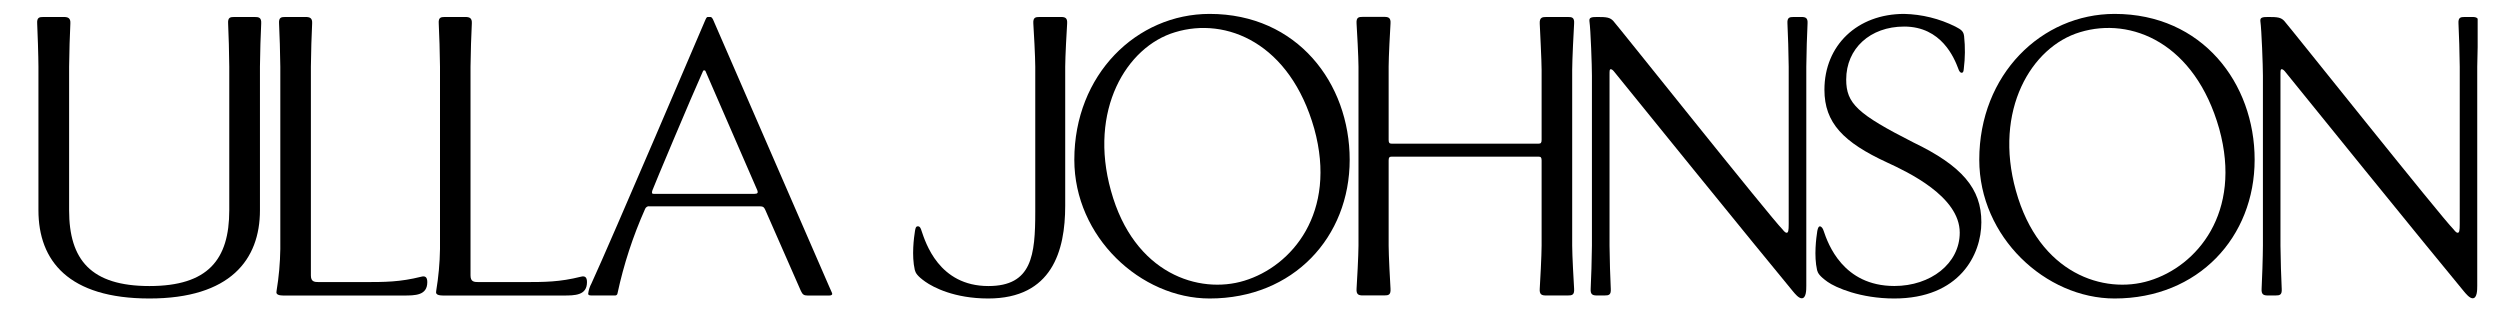
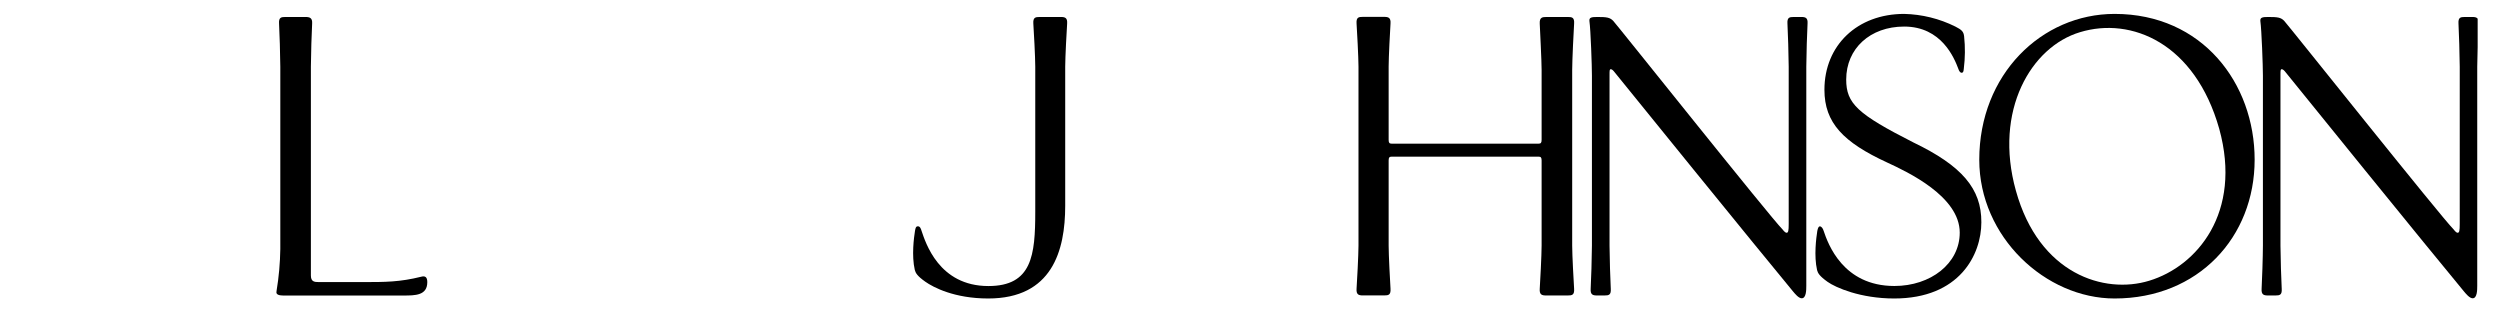
<svg xmlns="http://www.w3.org/2000/svg" width="48" height="6" viewBox="0 0 48 6" fill="none">
  <g clip-path="url(#clip0_135_5559)">
    <path d="M18.973 5.731C20.201 5.731 20.452 4.812 20.452 3.953V1.281C20.452 1.104 20.481 0.566 20.489 0.454C20.497 0.341 20.449 0.326 20.368 0.326H19.961C19.881 0.326 19.832 0.334 19.84 0.454C19.849 0.574 19.877 1.104 19.877 1.281V4.064C19.877 4.902 19.814 5.492 18.977 5.492C18.025 5.492 17.77 4.656 17.692 4.427C17.681 4.39 17.664 4.345 17.625 4.345C17.586 4.345 17.578 4.374 17.568 4.432C17.547 4.562 17.501 4.907 17.564 5.183C17.579 5.241 17.611 5.299 17.765 5.408C17.919 5.517 18.325 5.731 18.973 5.731Z" fill="black" />
    <path d="M30.223 0.454C30.231 0.334 30.182 0.326 30.102 0.326H29.692C29.611 0.326 29.557 0.334 29.563 0.454C29.568 0.573 29.599 1.166 29.599 1.342V2.686C29.599 2.742 29.583 2.758 29.543 2.758H26.718C26.677 2.758 26.662 2.742 26.662 2.686V1.279C26.662 1.103 26.69 0.565 26.698 0.452C26.706 0.34 26.657 0.324 26.577 0.324H26.166C26.086 0.324 26.038 0.332 26.046 0.452C26.054 0.572 26.083 1.103 26.083 1.279V4.716C26.083 4.893 26.054 5.43 26.046 5.543C26.038 5.656 26.086 5.672 26.166 5.672H26.577C26.657 5.672 26.706 5.664 26.698 5.543C26.69 5.422 26.662 4.893 26.662 4.716V3.08C26.662 3.024 26.677 3.008 26.718 3.008H29.543C29.583 3.008 29.599 3.024 29.599 3.08V4.717C29.599 4.894 29.571 5.432 29.563 5.544C29.555 5.657 29.603 5.673 29.683 5.673H30.102C30.182 5.673 30.231 5.665 30.223 5.544C30.215 5.424 30.186 4.894 30.186 4.717V1.342C30.186 1.166 30.215 0.566 30.223 0.454Z" fill="black" />
    <path d="M34.585 0.326H34.44C34.359 0.326 34.311 0.334 34.319 0.454C34.327 0.574 34.343 1.104 34.343 1.281V4.3C34.343 4.429 34.335 4.469 34.303 4.469C34.271 4.469 34.23 4.412 34.222 4.402C33.997 4.179 31.039 0.468 30.974 0.401C30.91 0.334 30.846 0.326 30.669 0.326C30.557 0.326 30.508 0.334 30.517 0.406C30.541 0.574 30.565 1.267 30.565 1.452V4.717C30.565 4.894 30.549 5.432 30.541 5.544C30.533 5.657 30.581 5.673 30.661 5.673H30.806C30.887 5.673 30.935 5.665 30.927 5.544C30.919 5.424 30.903 4.894 30.903 4.717V1.442C30.903 1.353 30.903 1.329 30.927 1.329C30.951 1.329 30.974 1.353 30.999 1.385C31.055 1.458 33.837 4.886 34.424 5.593C34.464 5.641 34.534 5.727 34.593 5.727C34.68 5.727 34.681 5.566 34.681 5.486V1.281C34.681 1.104 34.697 0.566 34.705 0.454C34.713 0.341 34.665 0.326 34.585 0.326Z" fill="black" />
    <path d="M47.467 0.326H47.324C47.243 0.326 47.195 0.334 47.203 0.454C47.211 0.574 47.227 1.104 47.227 1.281V4.3C47.227 4.429 47.219 4.469 47.187 4.469C47.155 4.469 47.115 4.412 47.107 4.402C46.88 4.179 43.922 0.468 43.857 0.401C43.793 0.334 43.729 0.326 43.551 0.326C43.44 0.326 43.391 0.334 43.399 0.406C43.423 0.574 43.448 1.267 43.448 1.452V4.717C43.448 4.894 43.431 5.432 43.423 5.544C43.415 5.657 43.463 5.673 43.544 5.673H43.688C43.769 5.673 43.817 5.665 43.809 5.544C43.801 5.424 43.785 4.894 43.785 4.717V1.442C43.785 1.353 43.785 1.329 43.809 1.329C43.833 1.329 43.857 1.353 43.882 1.385C43.938 1.458 46.72 4.889 47.306 5.593C47.346 5.641 47.416 5.727 47.475 5.727C47.562 5.727 47.563 5.566 47.563 5.486V1.281C47.563 1.104 47.58 0.566 47.587 0.454C47.596 0.341 47.547 0.326 47.467 0.326Z" fill="black" />
    <path d="M40.601 0.267C39.198 0.267 38.002 1.431 38.002 3.067C38.002 4.551 39.276 5.731 40.6 5.731C42.21 5.731 43.289 4.551 43.289 3.067C43.29 1.599 42.284 0.267 40.601 0.267ZM41.265 5.39C40.404 5.654 39.149 5.264 38.705 3.661C38.275 2.12 39 0.898 39.936 0.618C40.923 0.317 42.145 0.831 42.609 2.472C43.055 4.085 42.179 5.113 41.265 5.39V5.39Z" fill="black" />
-     <path d="M23.225 0.267C21.823 0.267 20.627 1.431 20.627 3.067C20.627 4.55 21.901 5.731 23.225 5.731C24.835 5.731 25.914 4.55 25.914 3.067C25.914 1.599 24.909 0.267 23.225 0.267ZM23.89 5.39C23.029 5.654 21.772 5.265 21.33 3.661C20.899 2.121 21.624 0.899 22.56 0.619C23.548 0.317 24.77 0.831 25.234 2.472C25.679 4.085 24.803 5.113 23.89 5.39V5.39Z" fill="black" />
    <path d="M36.733 2.733C35.666 2.19 35.447 1.989 35.447 1.527C35.447 0.932 35.907 0.51 36.56 0.51C37.277 0.51 37.522 1.113 37.601 1.324C37.611 1.355 37.632 1.397 37.663 1.397C37.694 1.397 37.7 1.371 37.705 1.319C37.731 1.113 37.733 0.904 37.711 0.697C37.7 0.604 37.663 0.572 37.543 0.51C37.237 0.358 36.902 0.275 36.56 0.267C35.661 0.267 35.029 0.869 35.029 1.724C35.029 2.36 35.395 2.733 36.231 3.119C36.628 3.302 37.627 3.772 37.627 4.466C37.627 5.061 37.068 5.491 36.372 5.491C35.386 5.491 35.098 4.683 35.013 4.43C35.002 4.393 34.976 4.346 34.94 4.346C34.919 4.346 34.903 4.377 34.892 4.435C34.872 4.565 34.825 4.91 34.888 5.187C34.903 5.244 34.935 5.301 35.089 5.411C35.243 5.521 35.721 5.731 36.369 5.731C37.624 5.731 38.042 4.889 38.042 4.268C38.045 3.621 37.667 3.182 36.733 2.733Z" fill="black" />
-     <path d="M5.015 0.454C5.023 0.334 4.967 0.326 4.886 0.326H4.501C4.42 0.326 4.372 0.334 4.38 0.454C4.388 0.575 4.402 1.104 4.402 1.281V4.037C4.402 4.985 3.994 5.492 2.869 5.492C1.744 5.492 1.327 4.986 1.327 4.038V1.281C1.327 1.104 1.343 0.566 1.351 0.454C1.359 0.342 1.301 0.326 1.221 0.326H0.835C0.755 0.326 0.706 0.334 0.714 0.454C0.721 0.575 0.738 1.104 0.738 1.281V4.037C0.738 5.009 1.317 5.731 2.869 5.731C4.421 5.731 4.991 4.985 4.991 4.037V1.281C4.991 1.104 5.007 0.566 5.015 0.454Z" fill="black" />
    <path d="M8.204 5.416C8.204 5.312 8.156 5.296 8.092 5.312C7.674 5.416 7.4 5.416 6.958 5.416H6.122C6.034 5.416 5.969 5.408 5.969 5.288V1.281C5.969 1.104 5.985 0.566 5.993 0.454C6.001 0.342 5.945 0.326 5.865 0.326H5.479C5.398 0.326 5.35 0.334 5.358 0.454C5.366 0.575 5.382 1.104 5.382 1.281V4.782C5.378 5.051 5.354 5.32 5.31 5.585C5.286 5.682 5.398 5.674 5.519 5.674H7.746C7.971 5.674 8.204 5.674 8.204 5.417" fill="black" />
-     <path d="M11.27 5.416C11.27 5.312 11.222 5.296 11.157 5.312C10.739 5.416 10.466 5.416 10.024 5.416H9.187C9.099 5.416 9.034 5.408 9.034 5.288V1.281C9.034 1.104 9.051 0.566 9.059 0.454C9.067 0.342 9.011 0.326 8.931 0.326H8.544C8.464 0.326 8.415 0.334 8.424 0.454C8.432 0.575 8.448 1.104 8.448 1.281V4.782C8.444 5.051 8.419 5.32 8.375 5.585C8.352 5.682 8.464 5.674 8.584 5.674H10.812C11.037 5.674 11.27 5.674 11.27 5.417" fill="black" />
-     <path d="M15.916 5.492L13.69 0.374C13.666 0.326 13.65 0.326 13.633 0.326H13.591C13.575 0.326 13.564 0.334 13.543 0.382C13.522 0.43 11.727 4.638 11.357 5.44C11.323 5.502 11.301 5.571 11.293 5.641C11.293 5.665 11.316 5.673 11.357 5.673H11.815C11.826 5.672 11.835 5.668 11.843 5.66C11.85 5.653 11.855 5.643 11.856 5.633C11.975 5.078 12.152 4.537 12.383 4.018C12.389 3.999 12.401 3.983 12.417 3.973C12.433 3.962 12.453 3.958 12.472 3.962H14.597C14.653 3.962 14.669 3.978 14.693 4.029L15.377 5.586C15.409 5.653 15.433 5.674 15.505 5.674H15.923C15.963 5.674 15.979 5.658 15.979 5.642C15.979 5.626 15.948 5.569 15.916 5.492ZM14.485 3.722H12.55C12.518 3.722 12.509 3.706 12.526 3.655C12.542 3.604 13.28 1.846 13.497 1.367C13.505 1.351 13.505 1.351 13.521 1.351C13.538 1.351 13.538 1.351 13.546 1.367L14.541 3.655C14.557 3.698 14.549 3.722 14.485 3.722Z" fill="black" />
  </g>
  <defs>
    <clipPath id="clip0_135_5559">
      <rect width="46.857" height="5.467" fill="white" transform="translate(0.714 0.267)" />
    </clipPath>
  </defs>
</svg>